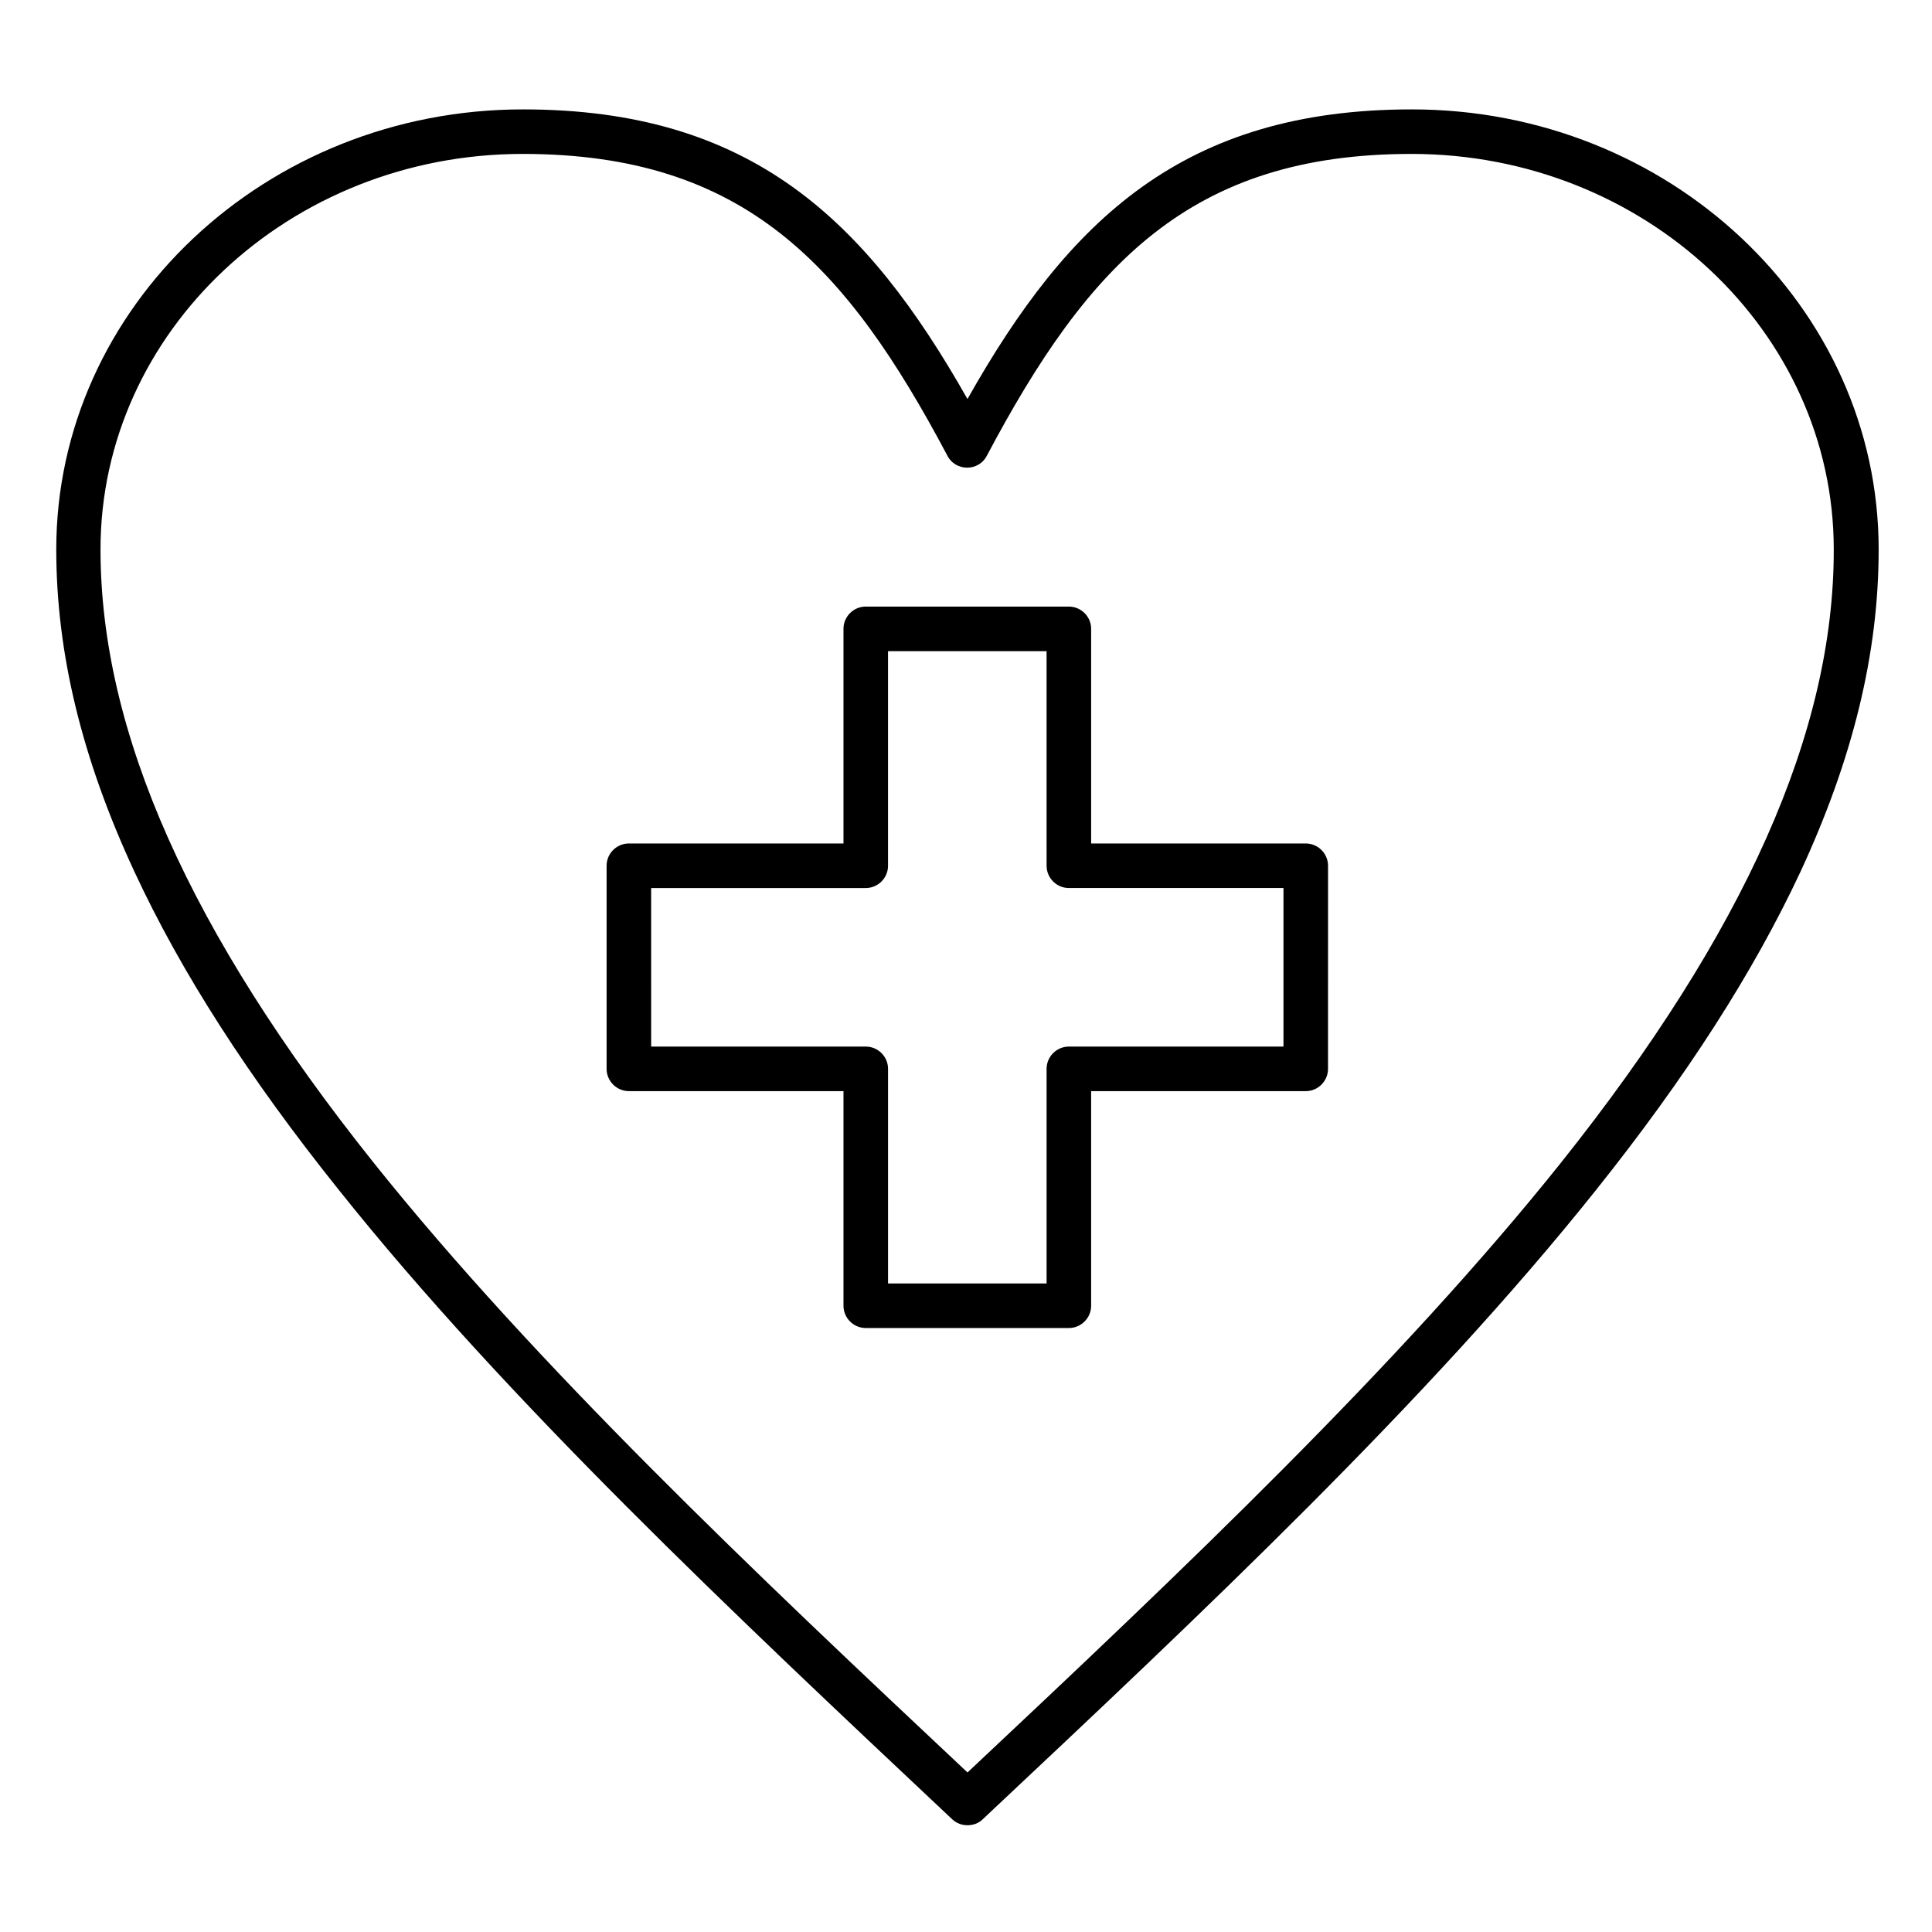
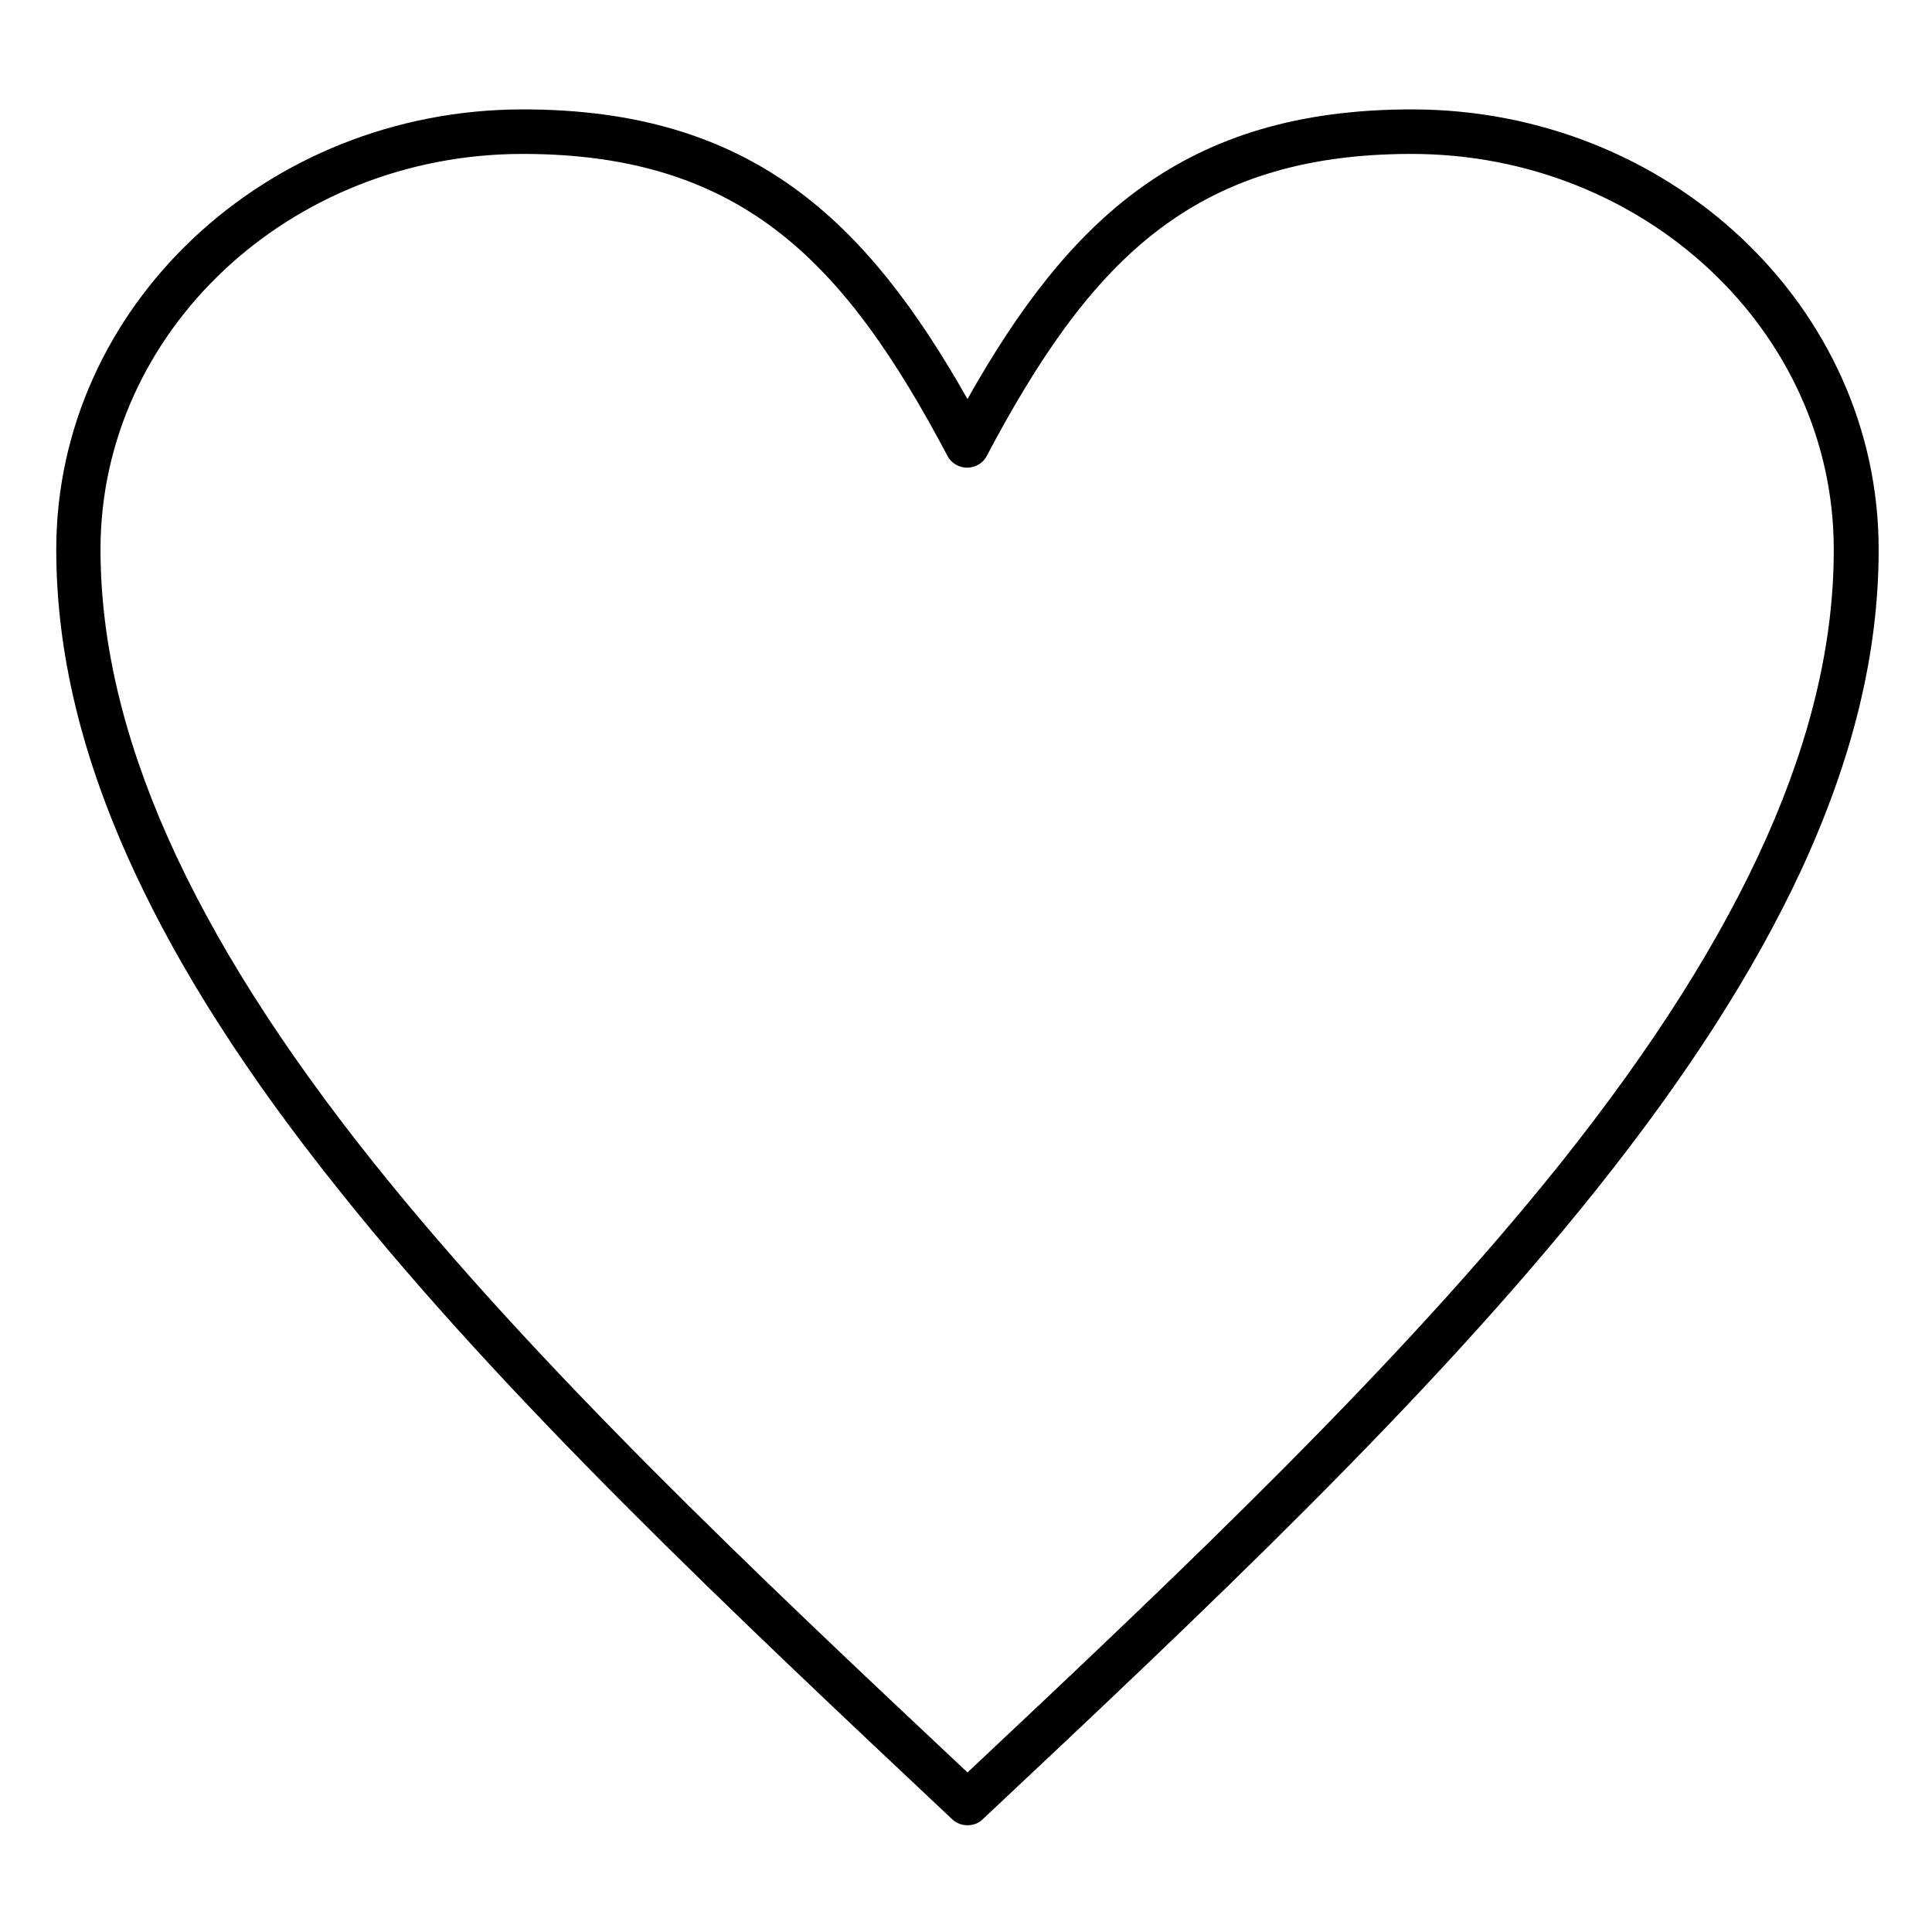
<svg xmlns="http://www.w3.org/2000/svg" fill="#000000" width="800px" height="800px" version="1.1" viewBox="144 144 512 512">
  <g>
    <path d="m518.18 172.99c-60.418 0-90.922 29.125-117.79 76.754-26.961-47.625-57.465-76.754-117.79-76.754-68.191 0-123.69 52.348-123.69 116.61 0 27.453 6.789 55.496 20.762 85.512 12.301 26.469 30.012 54.121 54.121 84.23 44.477 55.793 104.5 112.18 162.56 166.79 1.18 1.082 2.559 1.574 4.035 1.574 1.477 0 2.953-0.492 4.035-1.574 58.055-54.516 117.98-110.9 162.56-166.79 24.109-30.207 41.723-57.762 54.121-84.23 13.973-30.109 20.762-58.055 20.762-85.512-0.004-64.355-55.504-116.61-123.7-116.61zm39.559 279.06c-43 53.824-100.86 108.63-157.34 161.67-56.48-53.035-114.44-107.84-157.44-161.67-48.707-61.008-72.324-114.14-72.324-162.46 0-57.762 50.184-104.8 111.88-104.8 58.648 0 85.707 29.324 112.57 80 0.984 1.969 3.051 3.148 5.215 3.148s4.231-1.18 5.215-3.148c26.863-50.676 53.922-80 112.57-80 61.695 0 111.88 47.035 111.88 104.8 0.094 48.312-23.621 101.45-72.23 162.46z" />
-     <path d="m490.04 367.53h-56.875v-56.875c0-3.246-2.656-5.902-5.902-5.902l-53.828-0.004c-3.246 0-5.902 2.656-5.902 5.902v56.879h-56.875c-3.246 0-5.902 2.656-5.902 5.902v53.824c0 3.246 2.656 5.902 5.902 5.902l56.875 0.004v56.875c0 3.246 2.656 5.902 5.902 5.902h53.824c3.246 0 5.902-2.656 5.902-5.902v-56.875h56.875c3.246 0 5.902-2.656 5.902-5.902l0.004-53.828c0-3.246-2.656-5.902-5.902-5.902zm-5.906 53.824h-56.875c-3.246 0-5.902 2.656-5.902 5.902v56.875h-42.016v-56.875c0-3.246-2.656-5.902-5.902-5.902h-56.875l-0.004-42.016h56.875c3.246 0 5.902-2.656 5.902-5.902v-56.875h42.016l0.004 56.871c0 3.246 2.656 5.902 5.902 5.902h56.875z" />
  </g>
</svg>